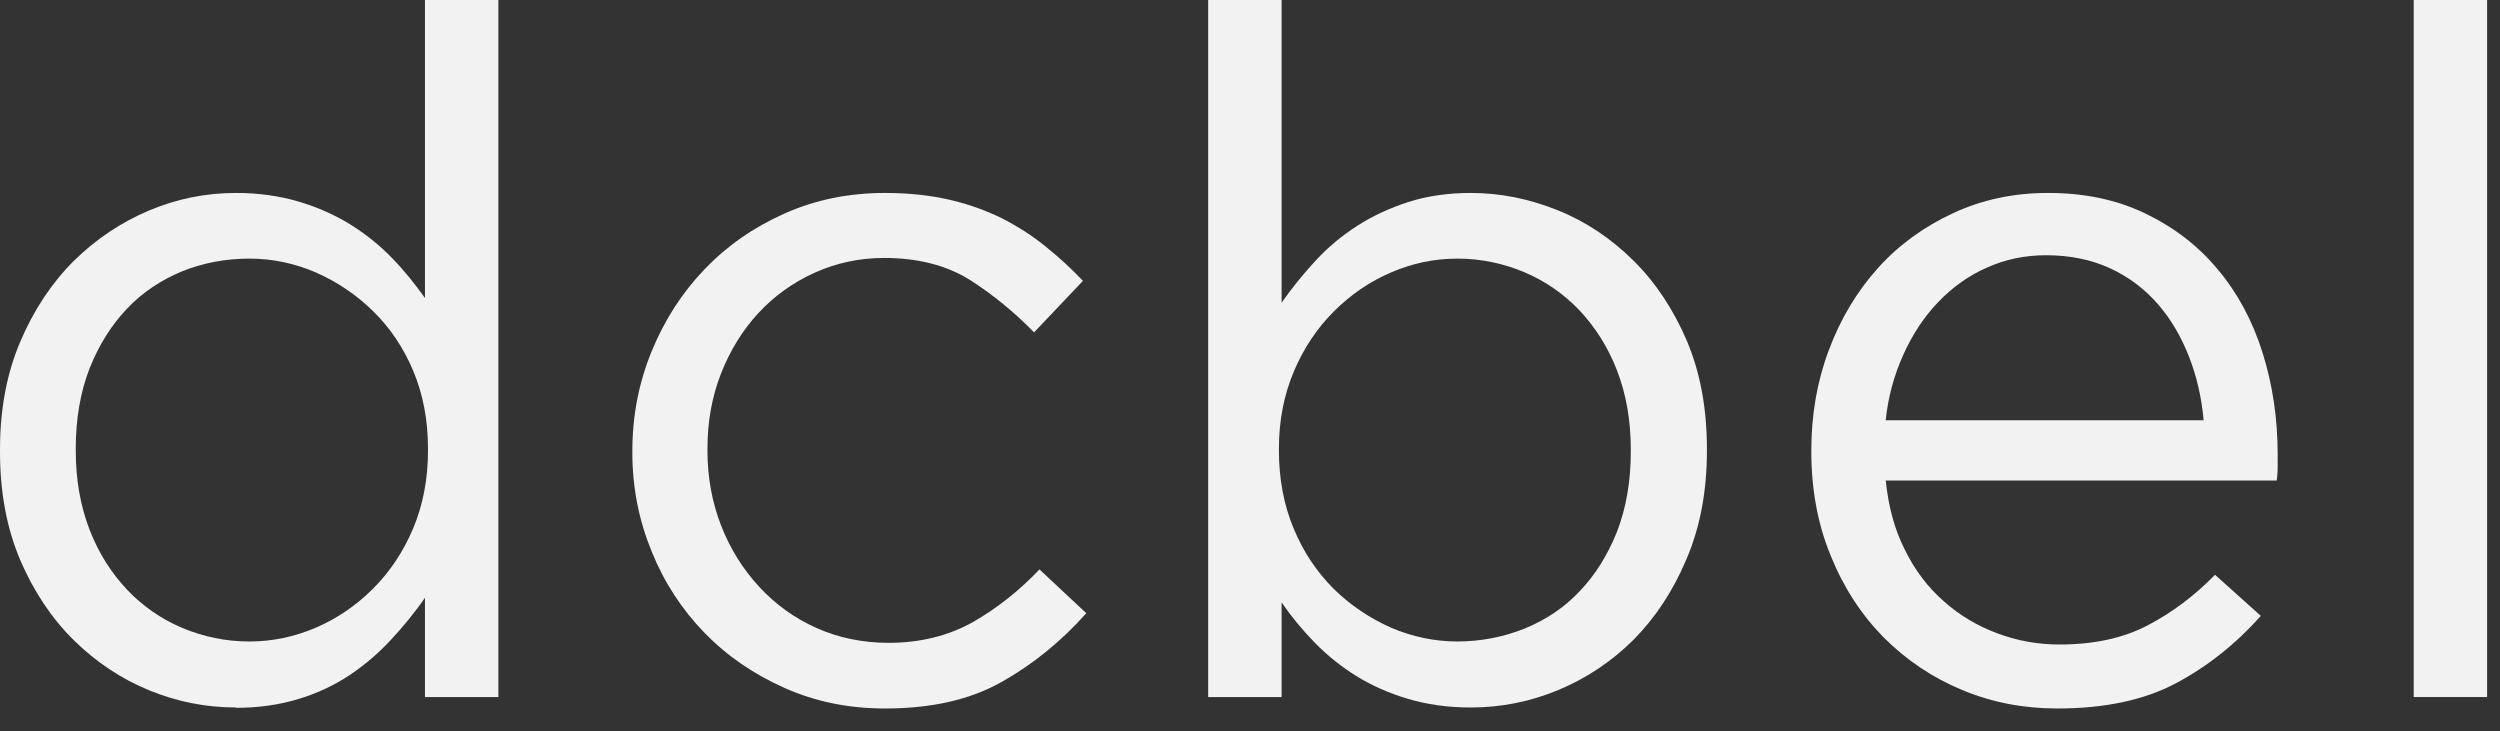
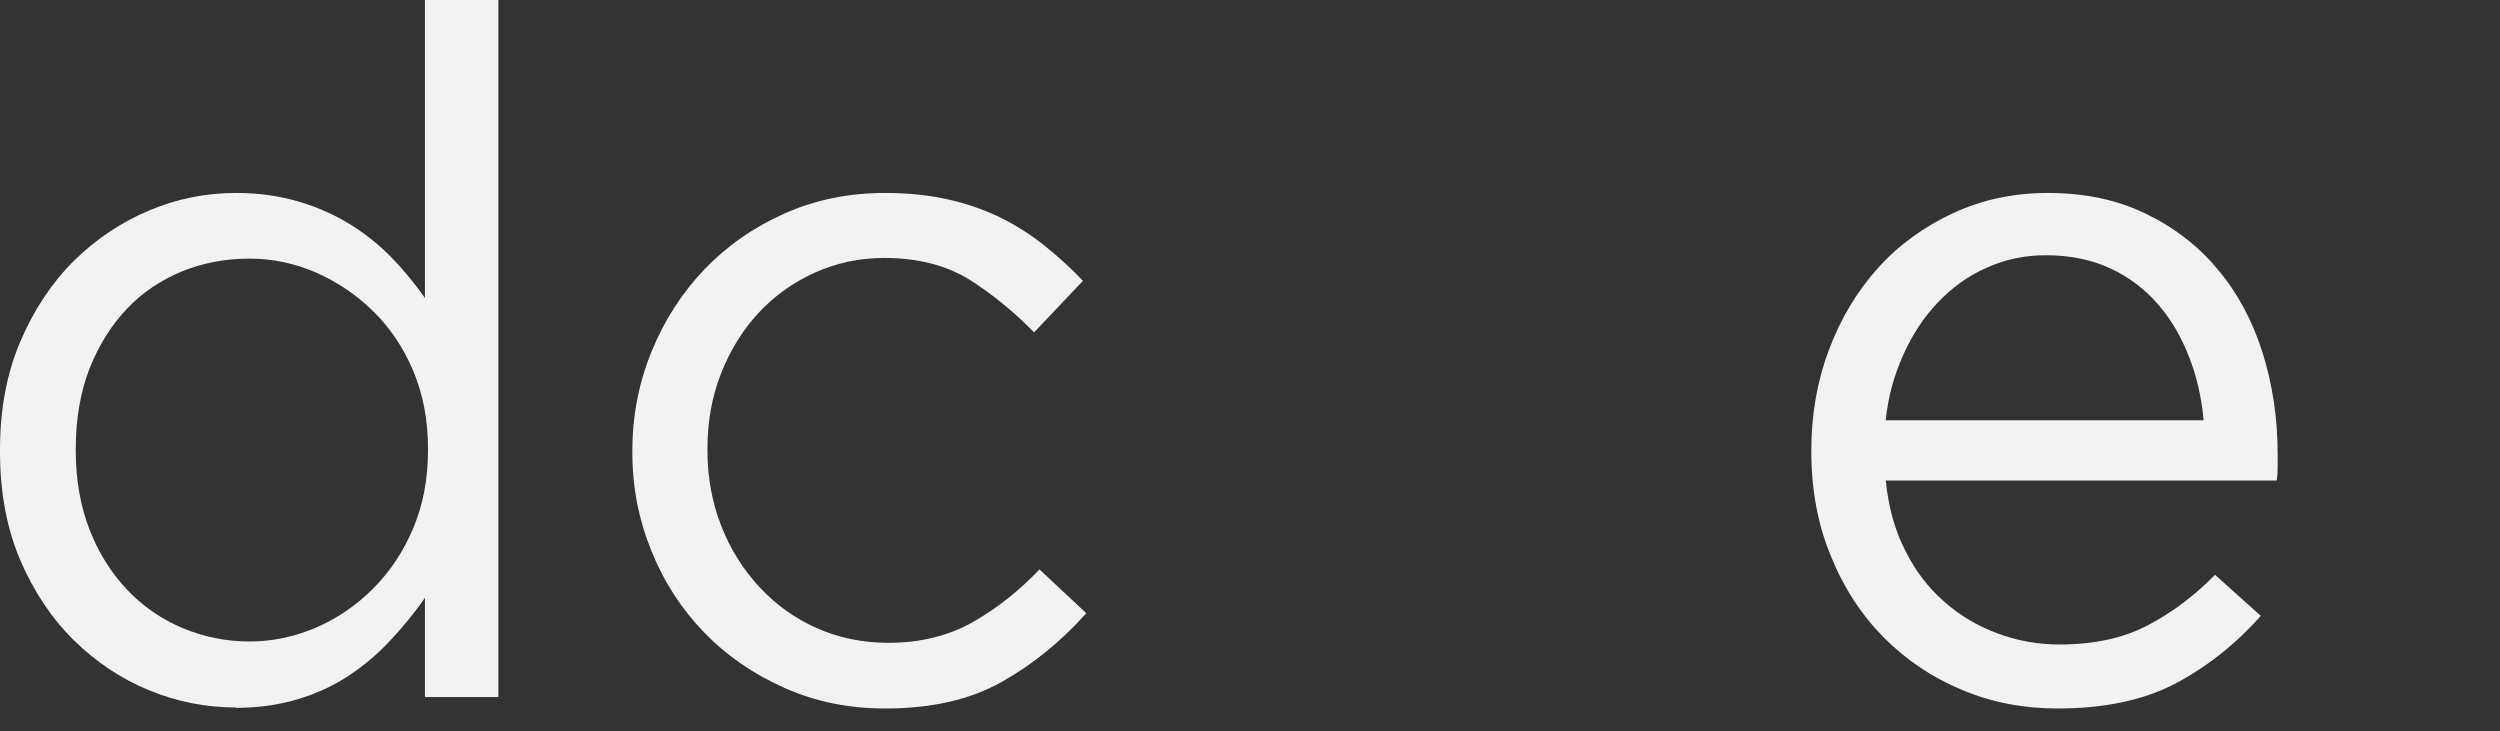
<svg xmlns="http://www.w3.org/2000/svg" width="106" height="31" viewBox="0 0 106 31" fill="none">
  <rect x="0" y="0" width="106" height="31" fill="#333333" stroke="none" />
  <path d="M10.009 29.997C8.738 29.997 7.51 29.755 6.325 29.269C5.14 28.784 4.069 28.07 3.127 27.142C2.184 26.214 1.428 25.071 0.857 23.744C0.286 22.401 0 20.874 0 19.146V19.061C0 17.361 0.286 15.834 0.857 14.492C1.428 13.15 2.184 12.007 3.127 11.065C4.069 10.137 5.14 9.423 6.325 8.923C7.51 8.424 8.738 8.181 10.009 8.181C10.979 8.181 11.865 8.31 12.678 8.552C13.492 8.795 14.22 9.123 14.863 9.523C15.505 9.923 16.091 10.394 16.619 10.937C17.147 11.479 17.604 12.05 18.018 12.636V0H21.131V29.555H18.018V25.343C17.59 25.971 17.105 26.556 16.576 27.127C16.048 27.698 15.463 28.198 14.82 28.627C14.178 29.055 13.45 29.398 12.65 29.64C11.85 29.883 10.965 30.012 9.994 30.012L10.009 29.997ZM10.58 27.199C11.551 27.199 12.493 26.999 13.392 26.613C14.292 26.228 15.106 25.671 15.819 24.957C16.533 24.243 17.105 23.387 17.519 22.401C17.933 21.416 18.147 20.317 18.147 19.103V19.018C18.147 17.804 17.933 16.705 17.519 15.72C17.105 14.735 16.533 13.892 15.819 13.193C15.106 12.493 14.292 11.95 13.392 11.551C12.493 11.165 11.551 10.965 10.58 10.965C9.552 10.965 8.595 11.151 7.71 11.508C6.825 11.879 6.039 12.393 5.383 13.092C4.726 13.778 4.198 14.62 3.798 15.62C3.412 16.619 3.212 17.747 3.212 19.018V19.103C3.212 20.346 3.412 21.459 3.798 22.459C4.183 23.458 4.726 24.3 5.397 25.014C6.068 25.714 6.853 26.256 7.738 26.628C8.624 26.999 9.58 27.199 10.565 27.199H10.58Z" fill="#F1F2F1" />
  <path d="M37.535 30.04C35.993 30.04 34.58 29.755 33.266 29.169C31.952 28.584 30.825 27.813 29.868 26.828C28.911 25.843 28.155 24.686 27.626 23.372C27.084 22.045 26.812 20.66 26.812 19.203V19.118C26.812 17.633 27.084 16.234 27.626 14.906C28.169 13.578 28.911 12.422 29.868 11.422C30.825 10.423 31.952 9.637 33.266 9.052C34.58 8.467 35.993 8.181 37.535 8.181C38.534 8.181 39.434 8.281 40.248 8.467C41.062 8.652 41.804 8.924 42.475 9.252C43.146 9.595 43.774 9.994 44.331 10.451C44.902 10.908 45.431 11.394 45.916 11.908L43.846 14.092C43.003 13.235 42.104 12.493 41.119 11.865C40.133 11.251 38.92 10.937 37.492 10.937C36.436 10.937 35.45 11.151 34.537 11.565C33.623 11.979 32.823 12.55 32.152 13.278C31.481 14.006 30.953 14.863 30.567 15.848C30.182 16.833 29.996 17.89 29.996 19.032V19.118C29.996 20.246 30.196 21.317 30.582 22.302C30.967 23.287 31.51 24.143 32.195 24.886C32.88 25.628 33.694 26.214 34.622 26.628C35.55 27.042 36.578 27.256 37.678 27.256C39.02 27.256 40.219 26.956 41.261 26.371C42.304 25.771 43.232 25.029 44.074 24.143L46.059 26C45.002 27.185 43.817 28.155 42.475 28.912C41.133 29.669 39.491 30.04 37.521 30.04H37.535Z" fill="#F1F2F1" />
-   <path d="M62.35 29.997C61.379 29.997 60.494 29.869 59.68 29.626C58.866 29.383 58.138 29.055 57.495 28.655C56.853 28.255 56.267 27.784 55.739 27.242C55.211 26.699 54.754 26.142 54.34 25.543V29.555H51.227V0H54.34V12.835C54.768 12.222 55.254 11.622 55.782 11.051C56.31 10.48 56.896 9.994 57.538 9.58C58.181 9.166 58.909 8.824 59.708 8.567C60.508 8.31 61.393 8.181 62.364 8.181C63.606 8.181 64.82 8.424 66.033 8.909C67.247 9.395 68.303 10.108 69.246 11.037C70.188 11.965 70.945 13.107 71.516 14.435C72.087 15.777 72.373 17.304 72.373 19.032V19.118C72.373 20.817 72.087 22.344 71.516 23.686C70.945 25.043 70.202 26.171 69.274 27.113C68.346 28.041 67.275 28.755 66.076 29.255C64.877 29.755 63.635 29.997 62.378 29.997H62.35ZM61.779 27.199C62.778 27.199 63.735 27.013 64.634 26.656C65.534 26.285 66.319 25.771 66.976 25.071C67.632 24.386 68.161 23.544 68.561 22.544C68.946 21.545 69.146 20.417 69.146 19.146V19.061C69.146 17.818 68.946 16.705 68.561 15.705C68.175 14.706 67.632 13.864 66.961 13.15C66.29 12.45 65.505 11.908 64.62 11.536C63.735 11.165 62.778 10.965 61.793 10.965C60.808 10.965 59.88 11.165 58.98 11.551C58.081 11.936 57.267 12.493 56.553 13.207C55.839 13.921 55.268 14.777 54.854 15.762C54.44 16.748 54.226 17.833 54.226 19.018V19.103C54.226 20.317 54.44 21.431 54.854 22.416C55.268 23.415 55.839 24.258 56.553 24.971C57.267 25.671 58.081 26.214 58.98 26.613C59.88 26.999 60.822 27.199 61.793 27.199H61.779Z" fill="#F1F2F1" />
  <path d="M79.954 20.36C80.068 21.474 80.325 22.444 80.768 23.315C81.196 24.186 81.753 24.915 82.424 25.5C83.095 26.099 83.852 26.542 84.694 26.856C85.537 27.17 86.408 27.327 87.321 27.327C88.778 27.327 90.034 27.056 91.062 26.514C92.104 25.971 93.047 25.257 93.918 24.372L95.859 26.114C94.803 27.299 93.603 28.255 92.261 28.969C90.919 29.683 89.235 30.04 87.236 30.04C85.808 30.04 84.452 29.783 83.195 29.255C81.924 28.727 80.825 27.984 79.868 27.027C78.926 26.071 78.169 24.915 77.627 23.572C77.07 22.23 76.799 20.745 76.799 19.118C76.799 17.604 77.041 16.177 77.541 14.849C78.041 13.507 78.741 12.35 79.626 11.365C80.511 10.38 81.582 9.609 82.81 9.038C84.038 8.467 85.38 8.181 86.836 8.181C88.378 8.181 89.749 8.467 90.962 9.052C92.176 9.637 93.204 10.423 94.032 11.422C94.874 12.422 95.502 13.592 95.931 14.949C96.359 16.305 96.573 17.747 96.573 19.275V19.746C96.573 19.917 96.573 20.131 96.53 20.374H79.94L79.954 20.36ZM93.432 17.804C93.347 16.862 93.147 15.977 92.818 15.134C92.49 14.292 92.062 13.55 91.505 12.907C90.948 12.264 90.277 11.751 89.477 11.379C88.678 11.008 87.764 10.822 86.75 10.822C85.865 10.822 85.023 10.994 84.237 11.351C83.452 11.693 82.767 12.193 82.167 12.821C81.567 13.45 81.082 14.192 80.697 15.049C80.311 15.905 80.054 16.833 79.954 17.819H93.432V17.804Z" fill="#F1F2F1" />
-   <path d="M102.341 0H105.453V29.555H102.341V0Z" fill="#F1F2F1" />
</svg>